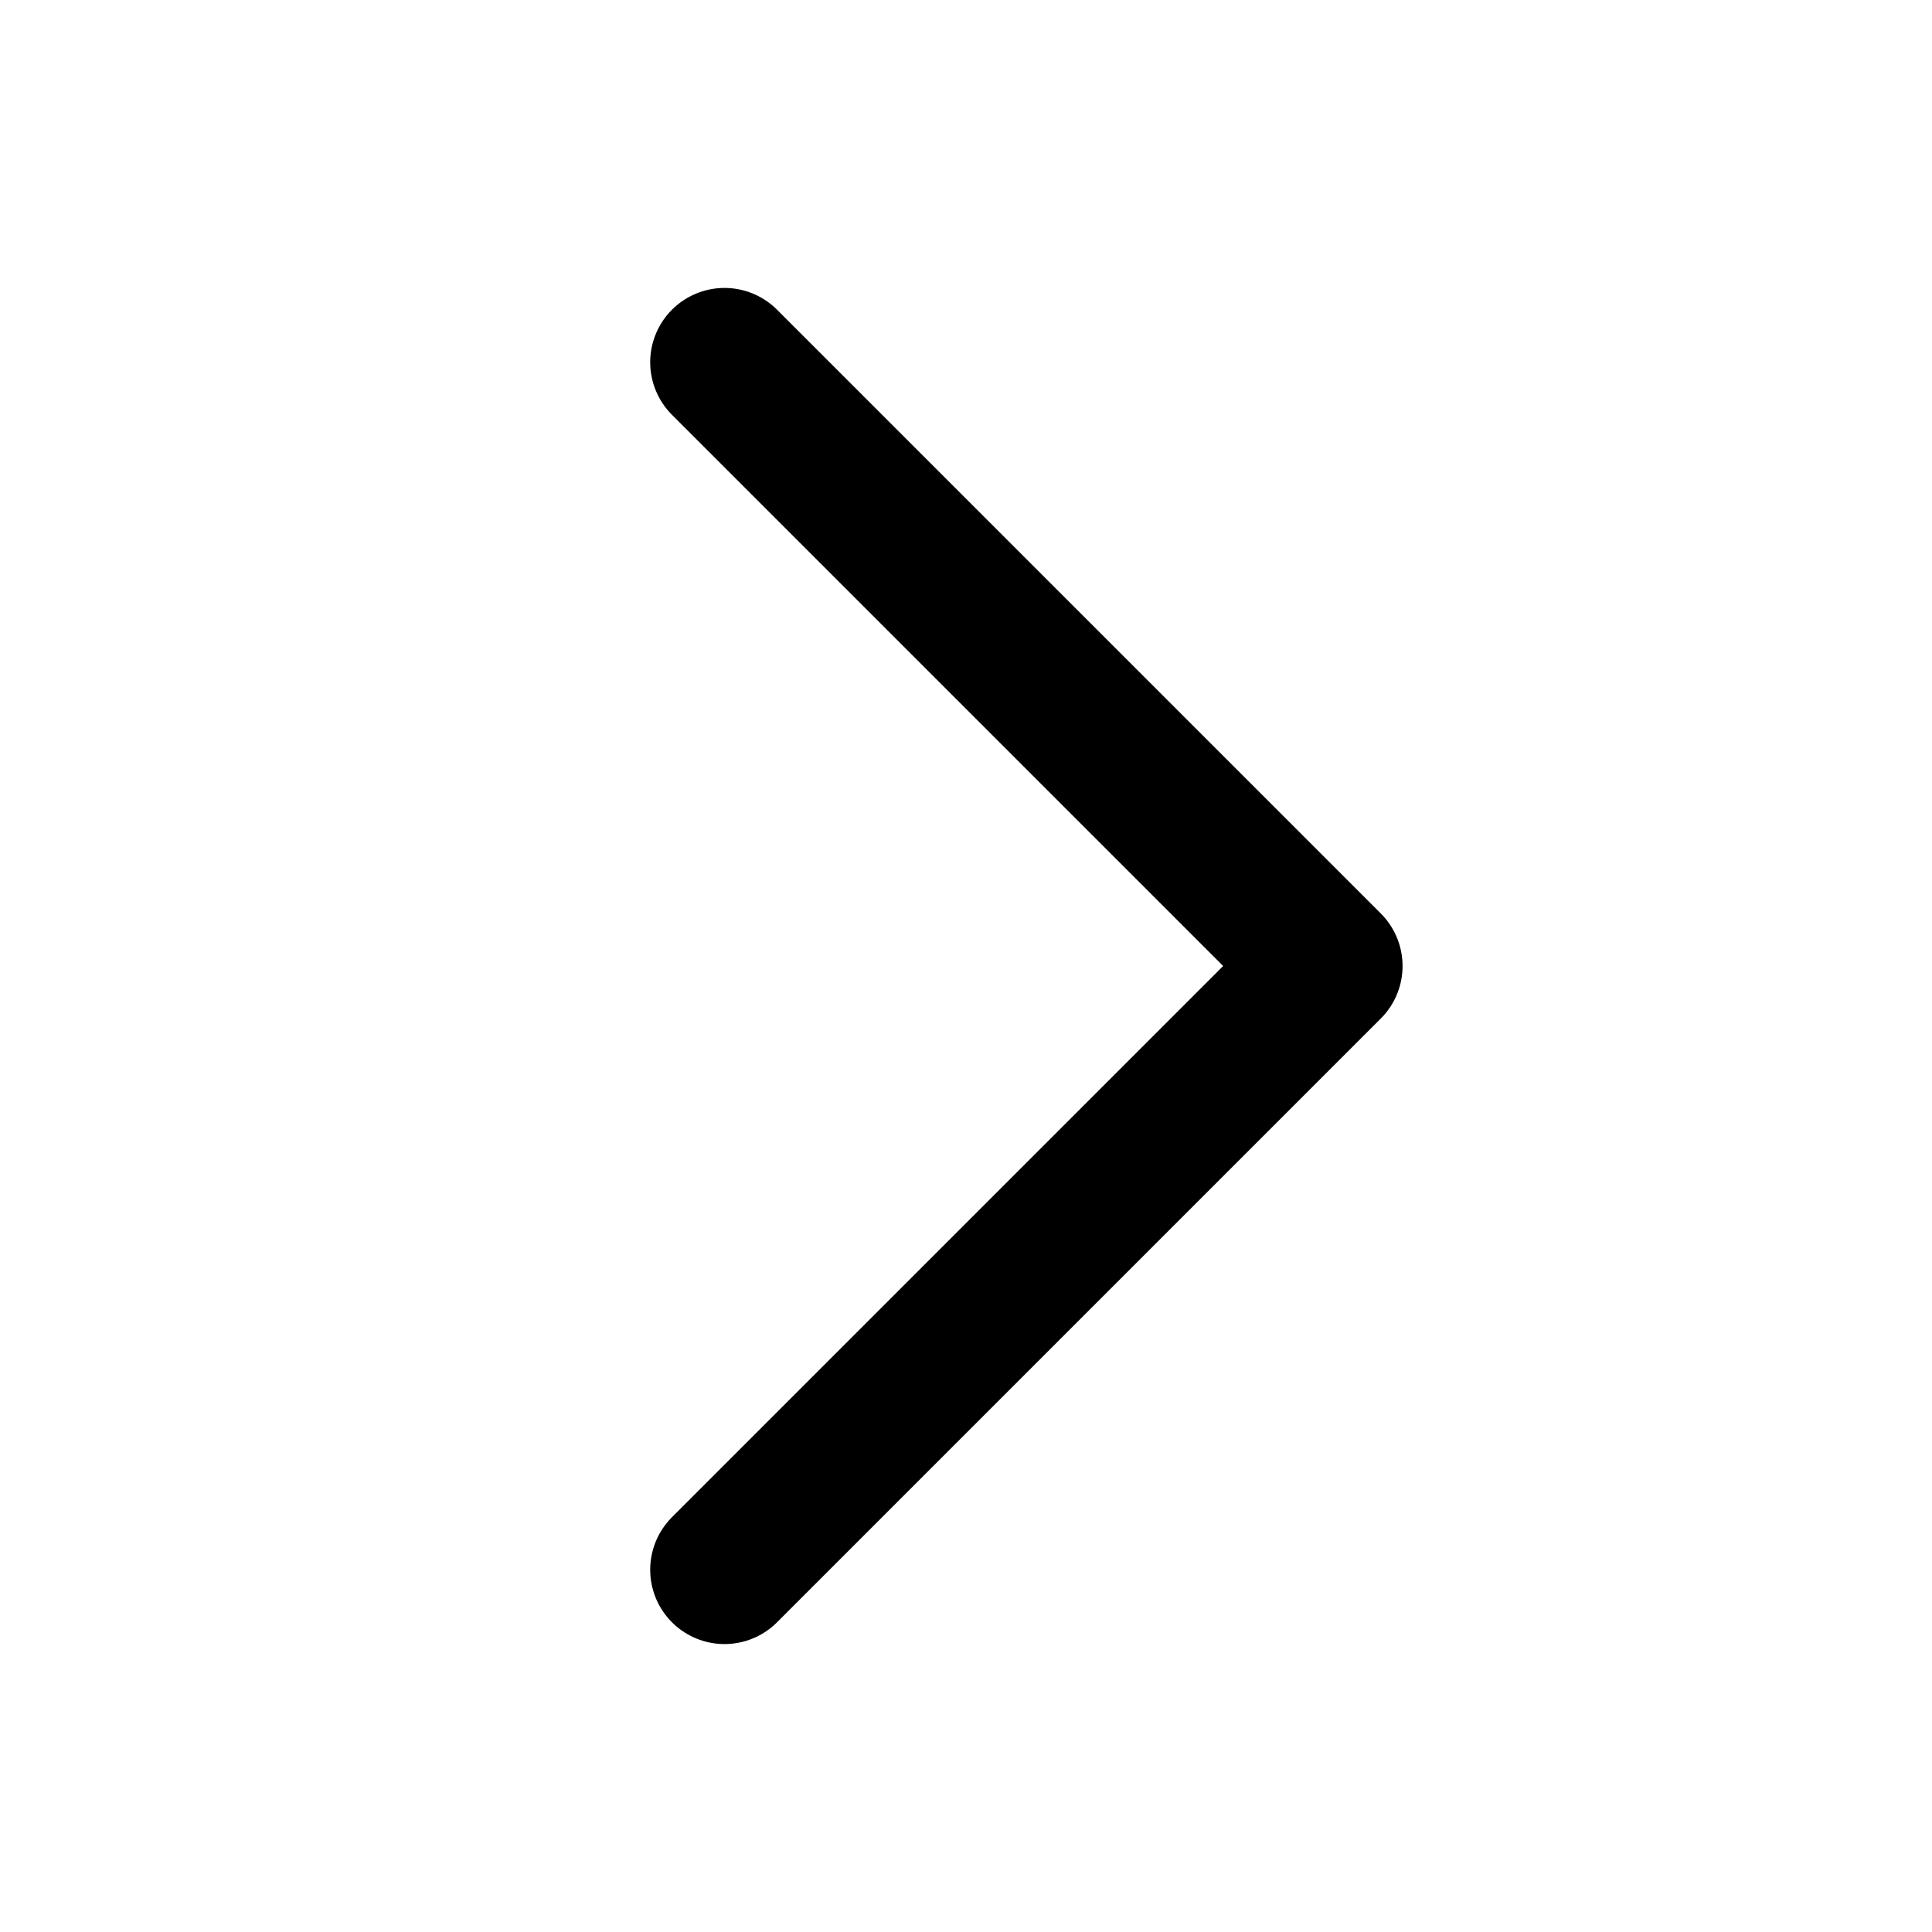
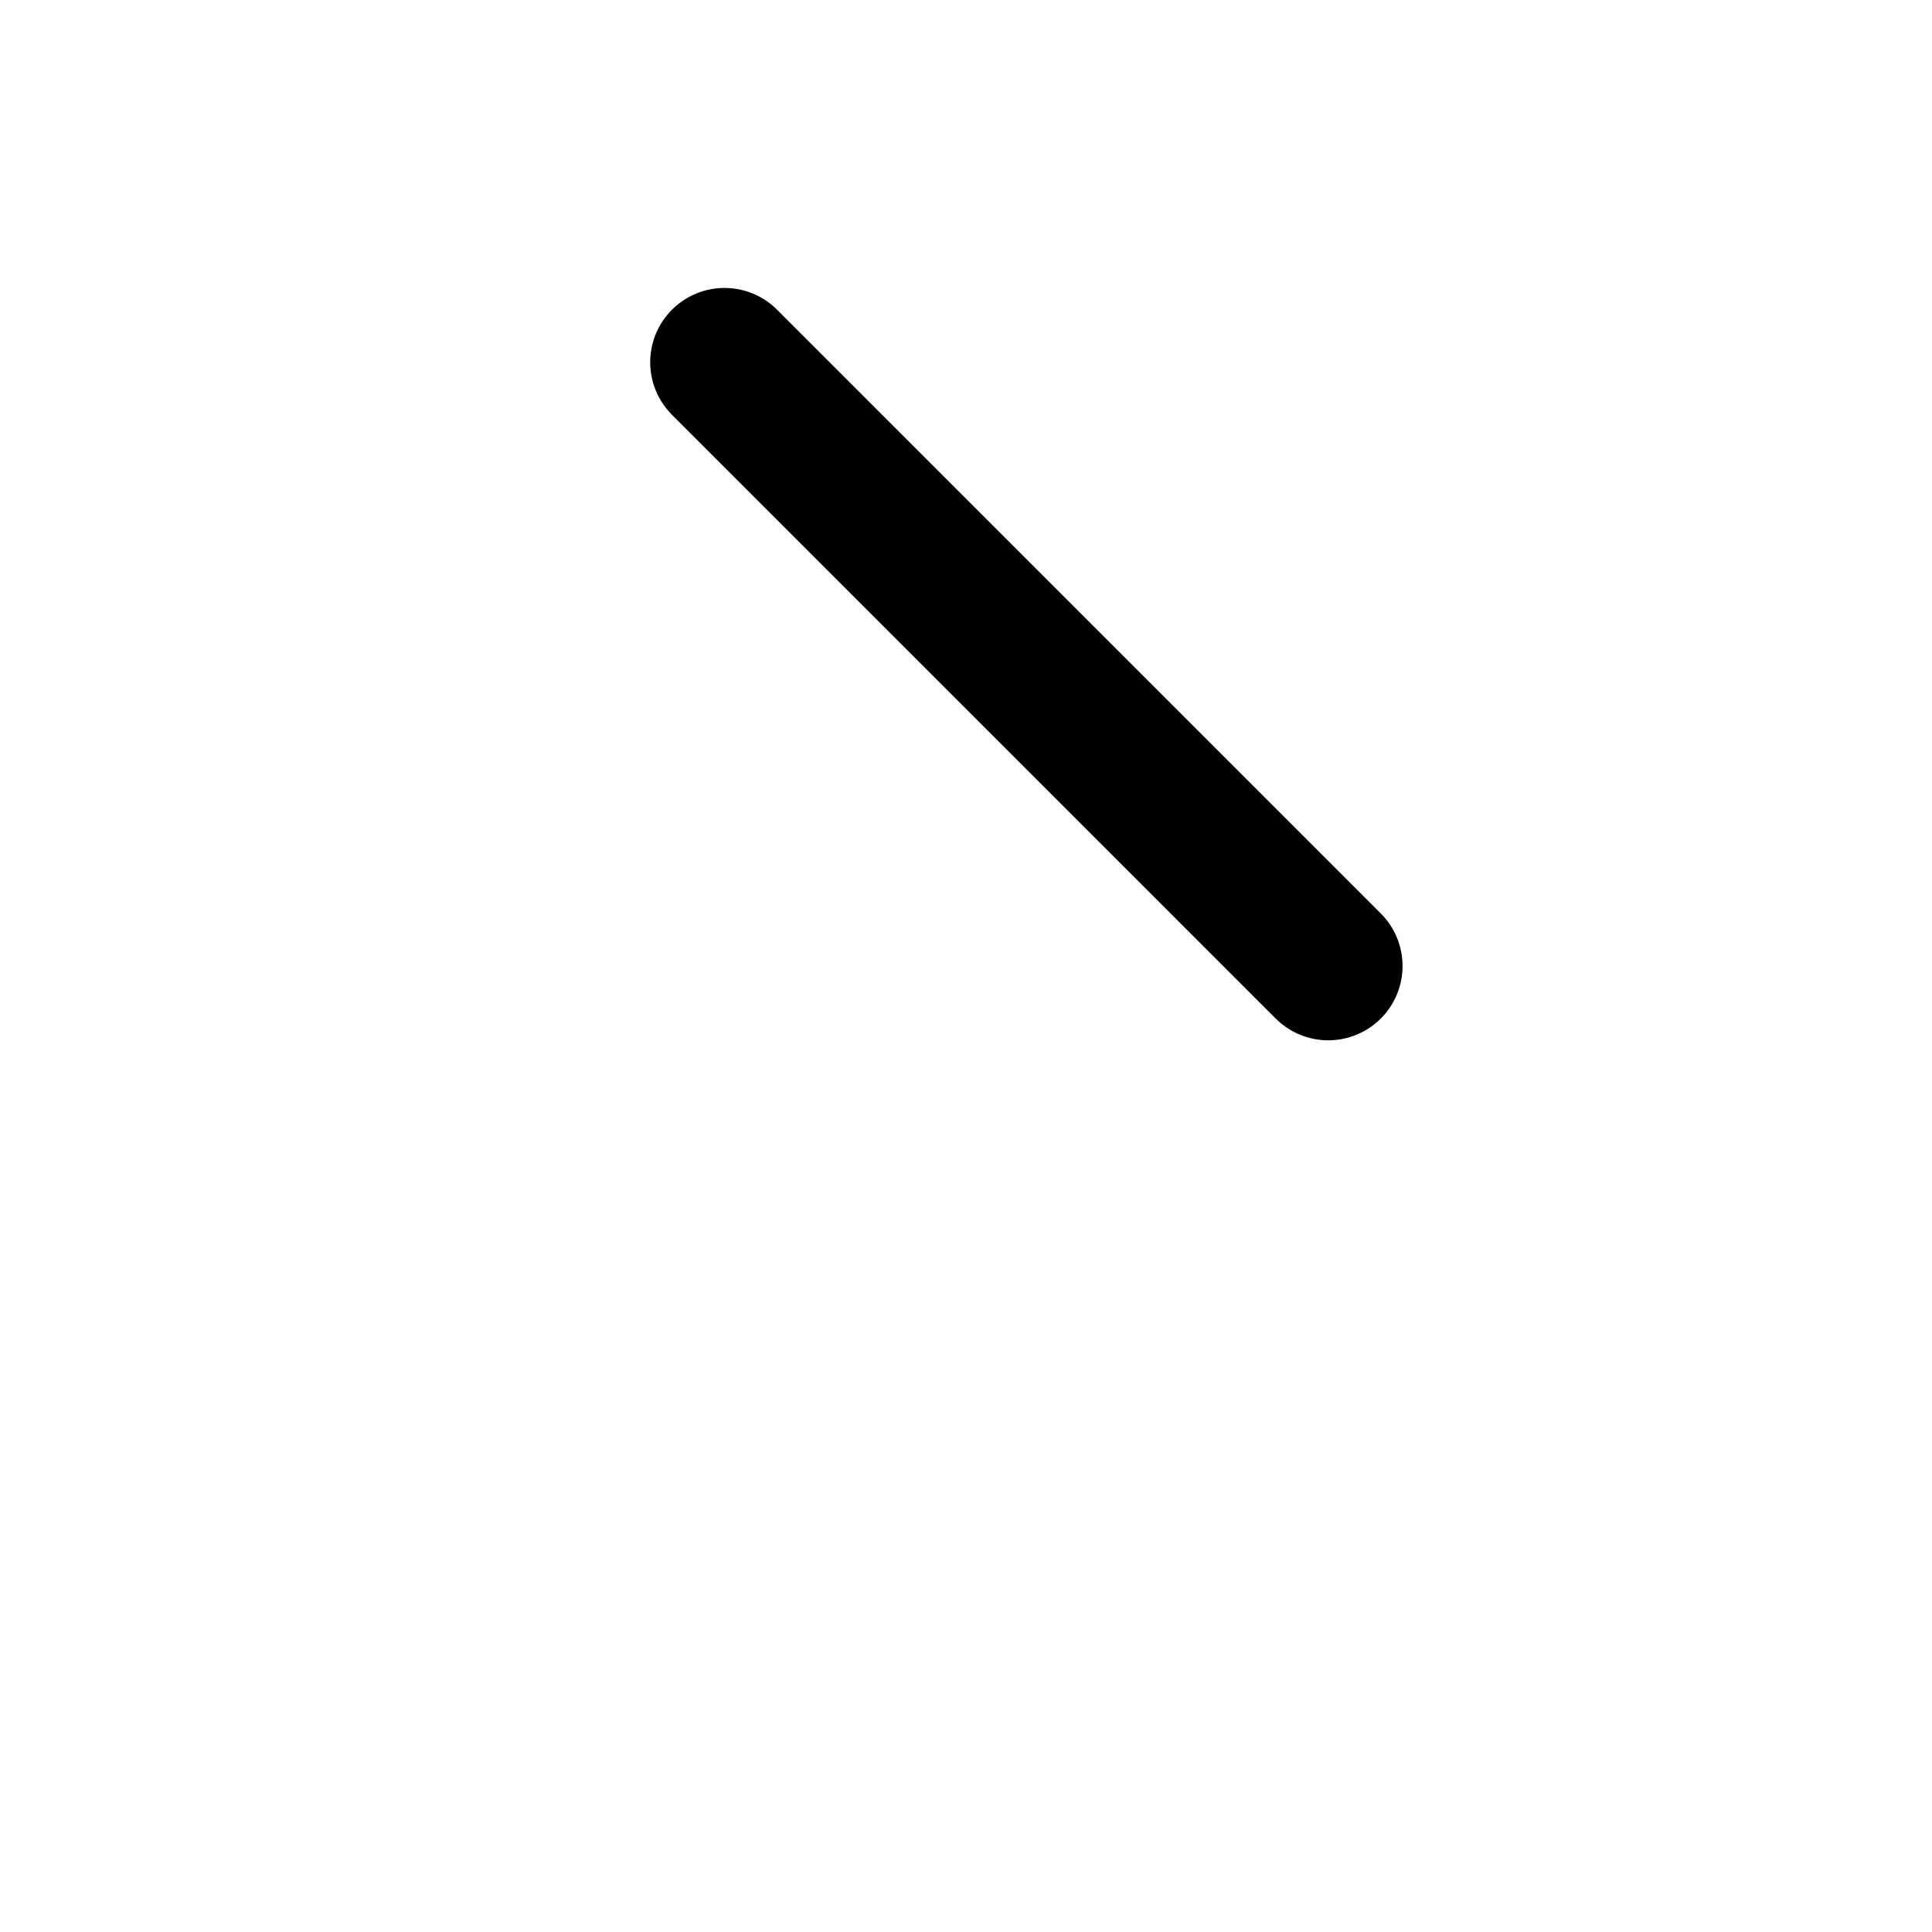
<svg xmlns="http://www.w3.org/2000/svg" width="26" height="26" viewBox="0 0 26 26" fill="none">
-   <path d="M9.75 4.875L17.875 13L9.75 21.125" stroke="black" stroke-width="2" stroke-linecap="round" stroke-linejoin="round" />
+   <path d="M9.75 4.875L17.875 13" stroke="black" stroke-width="2" stroke-linecap="round" stroke-linejoin="round" />
</svg>